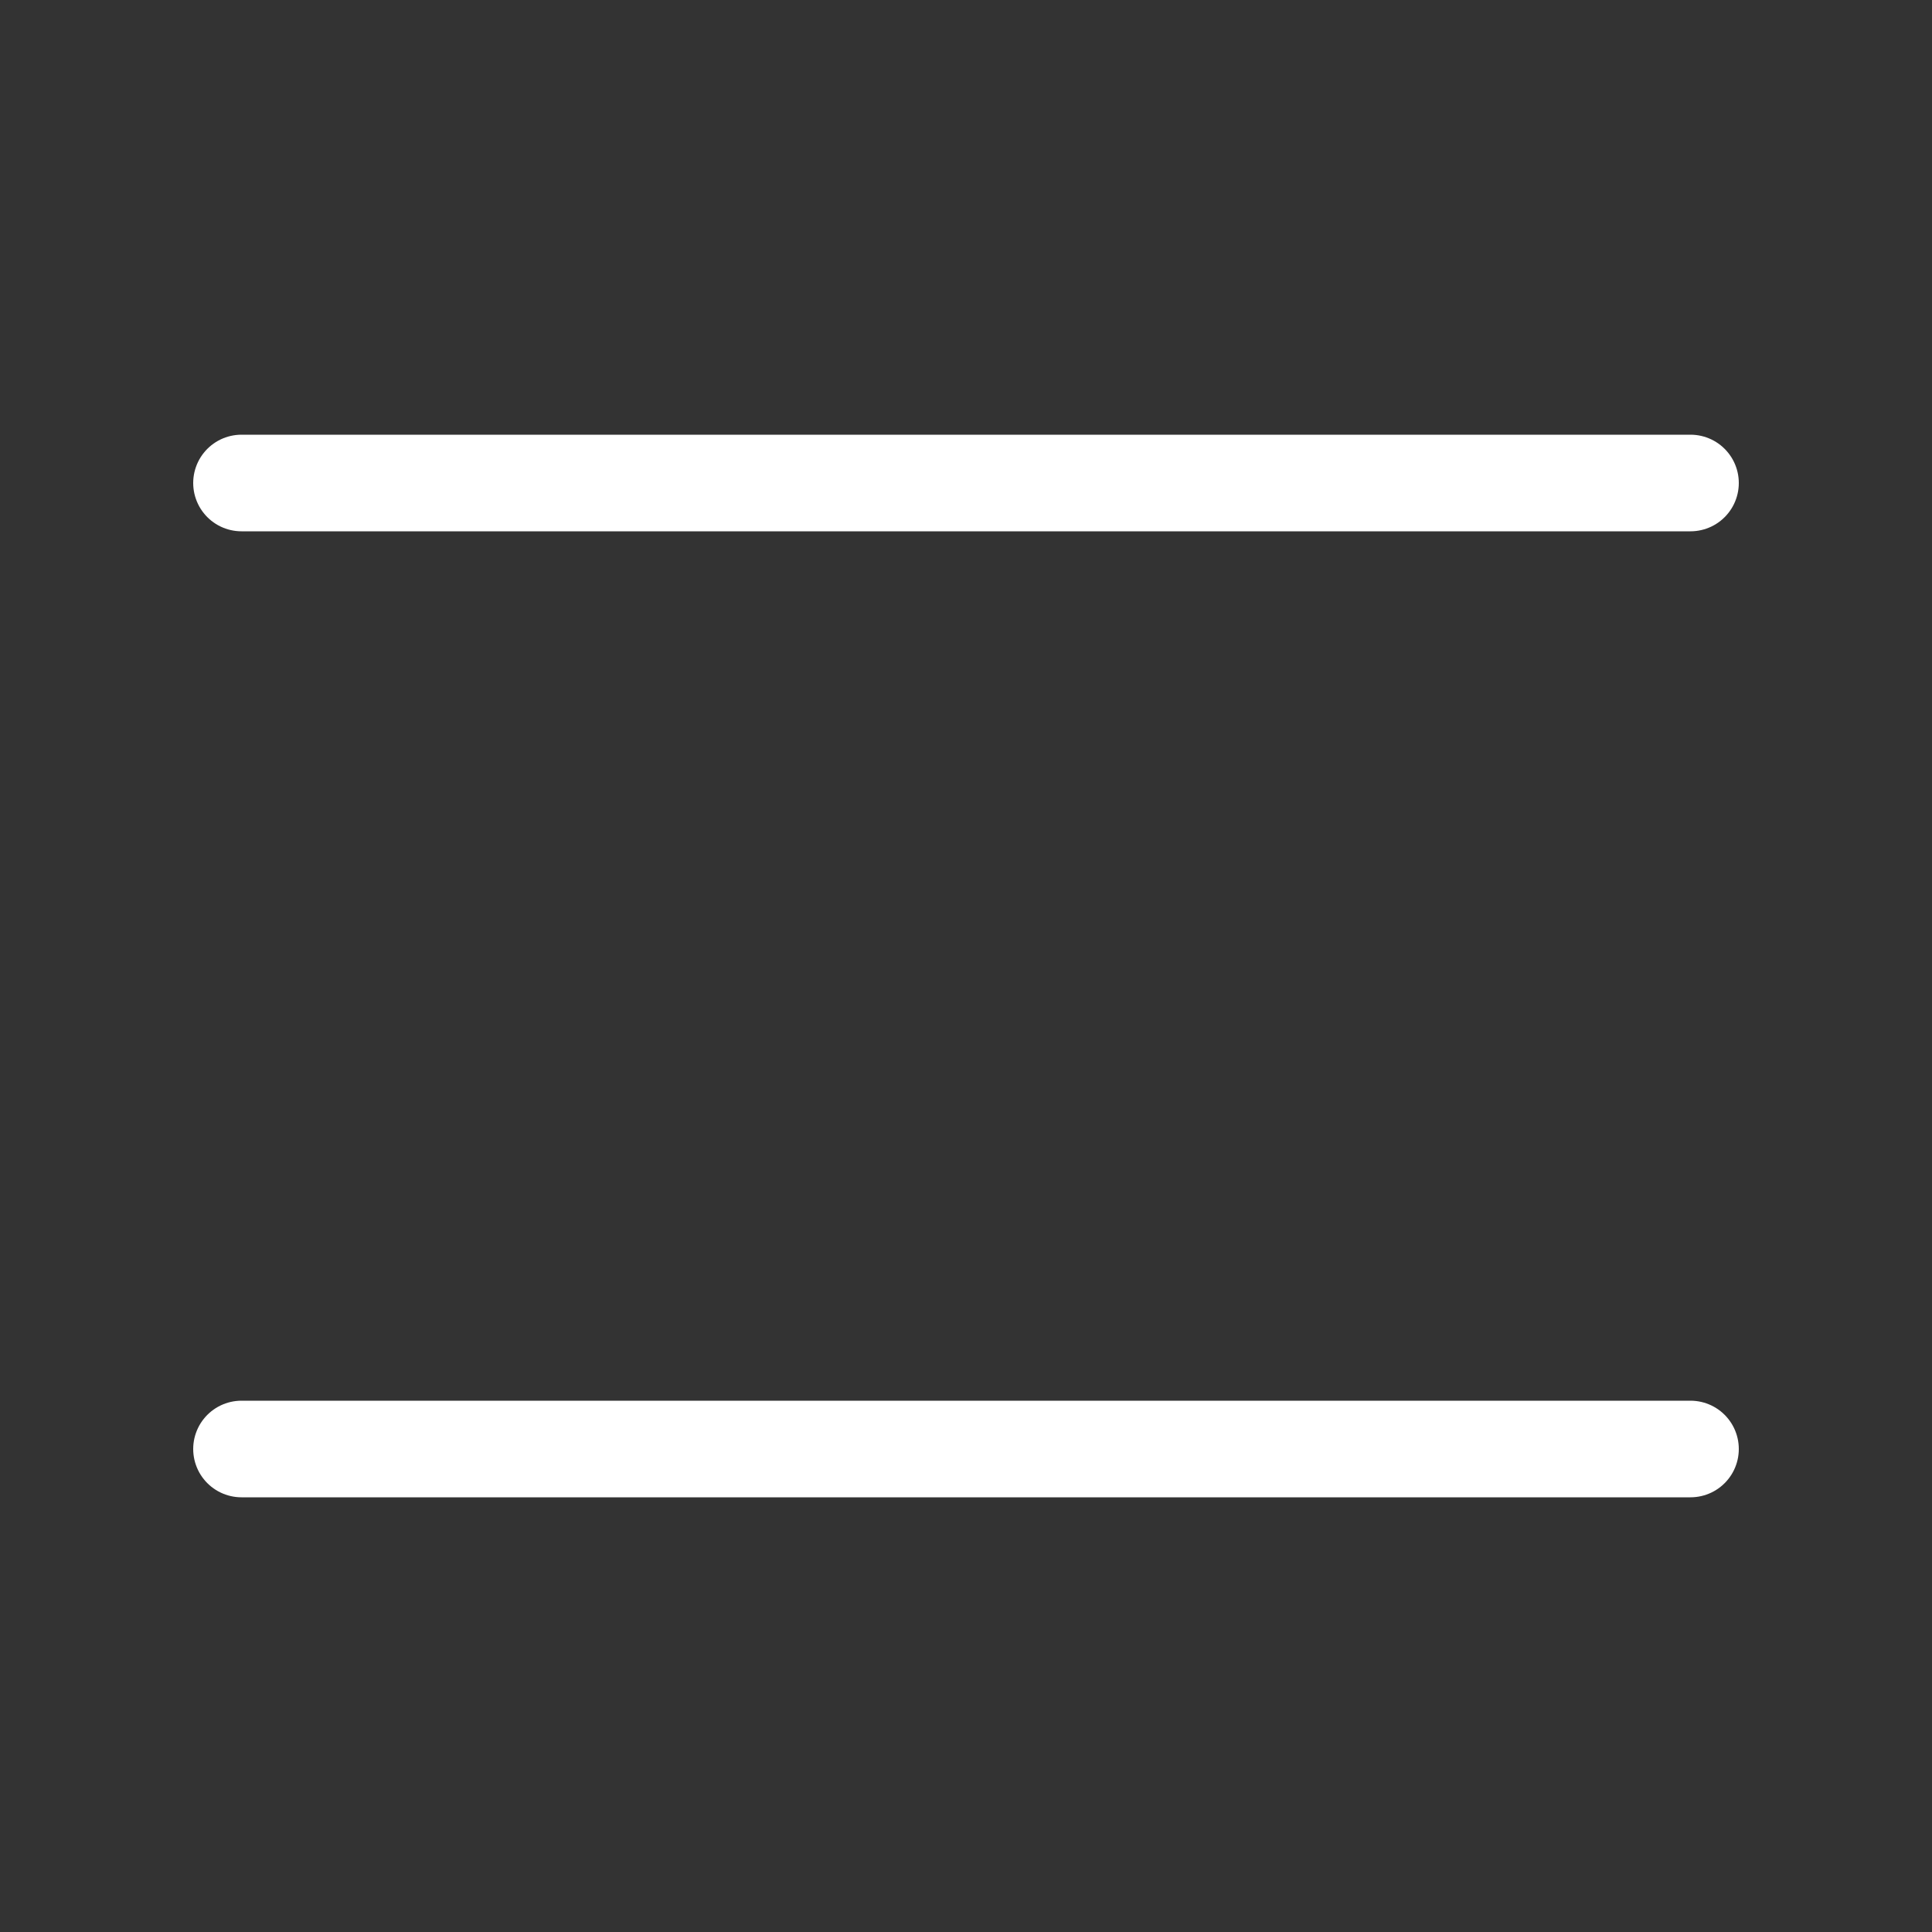
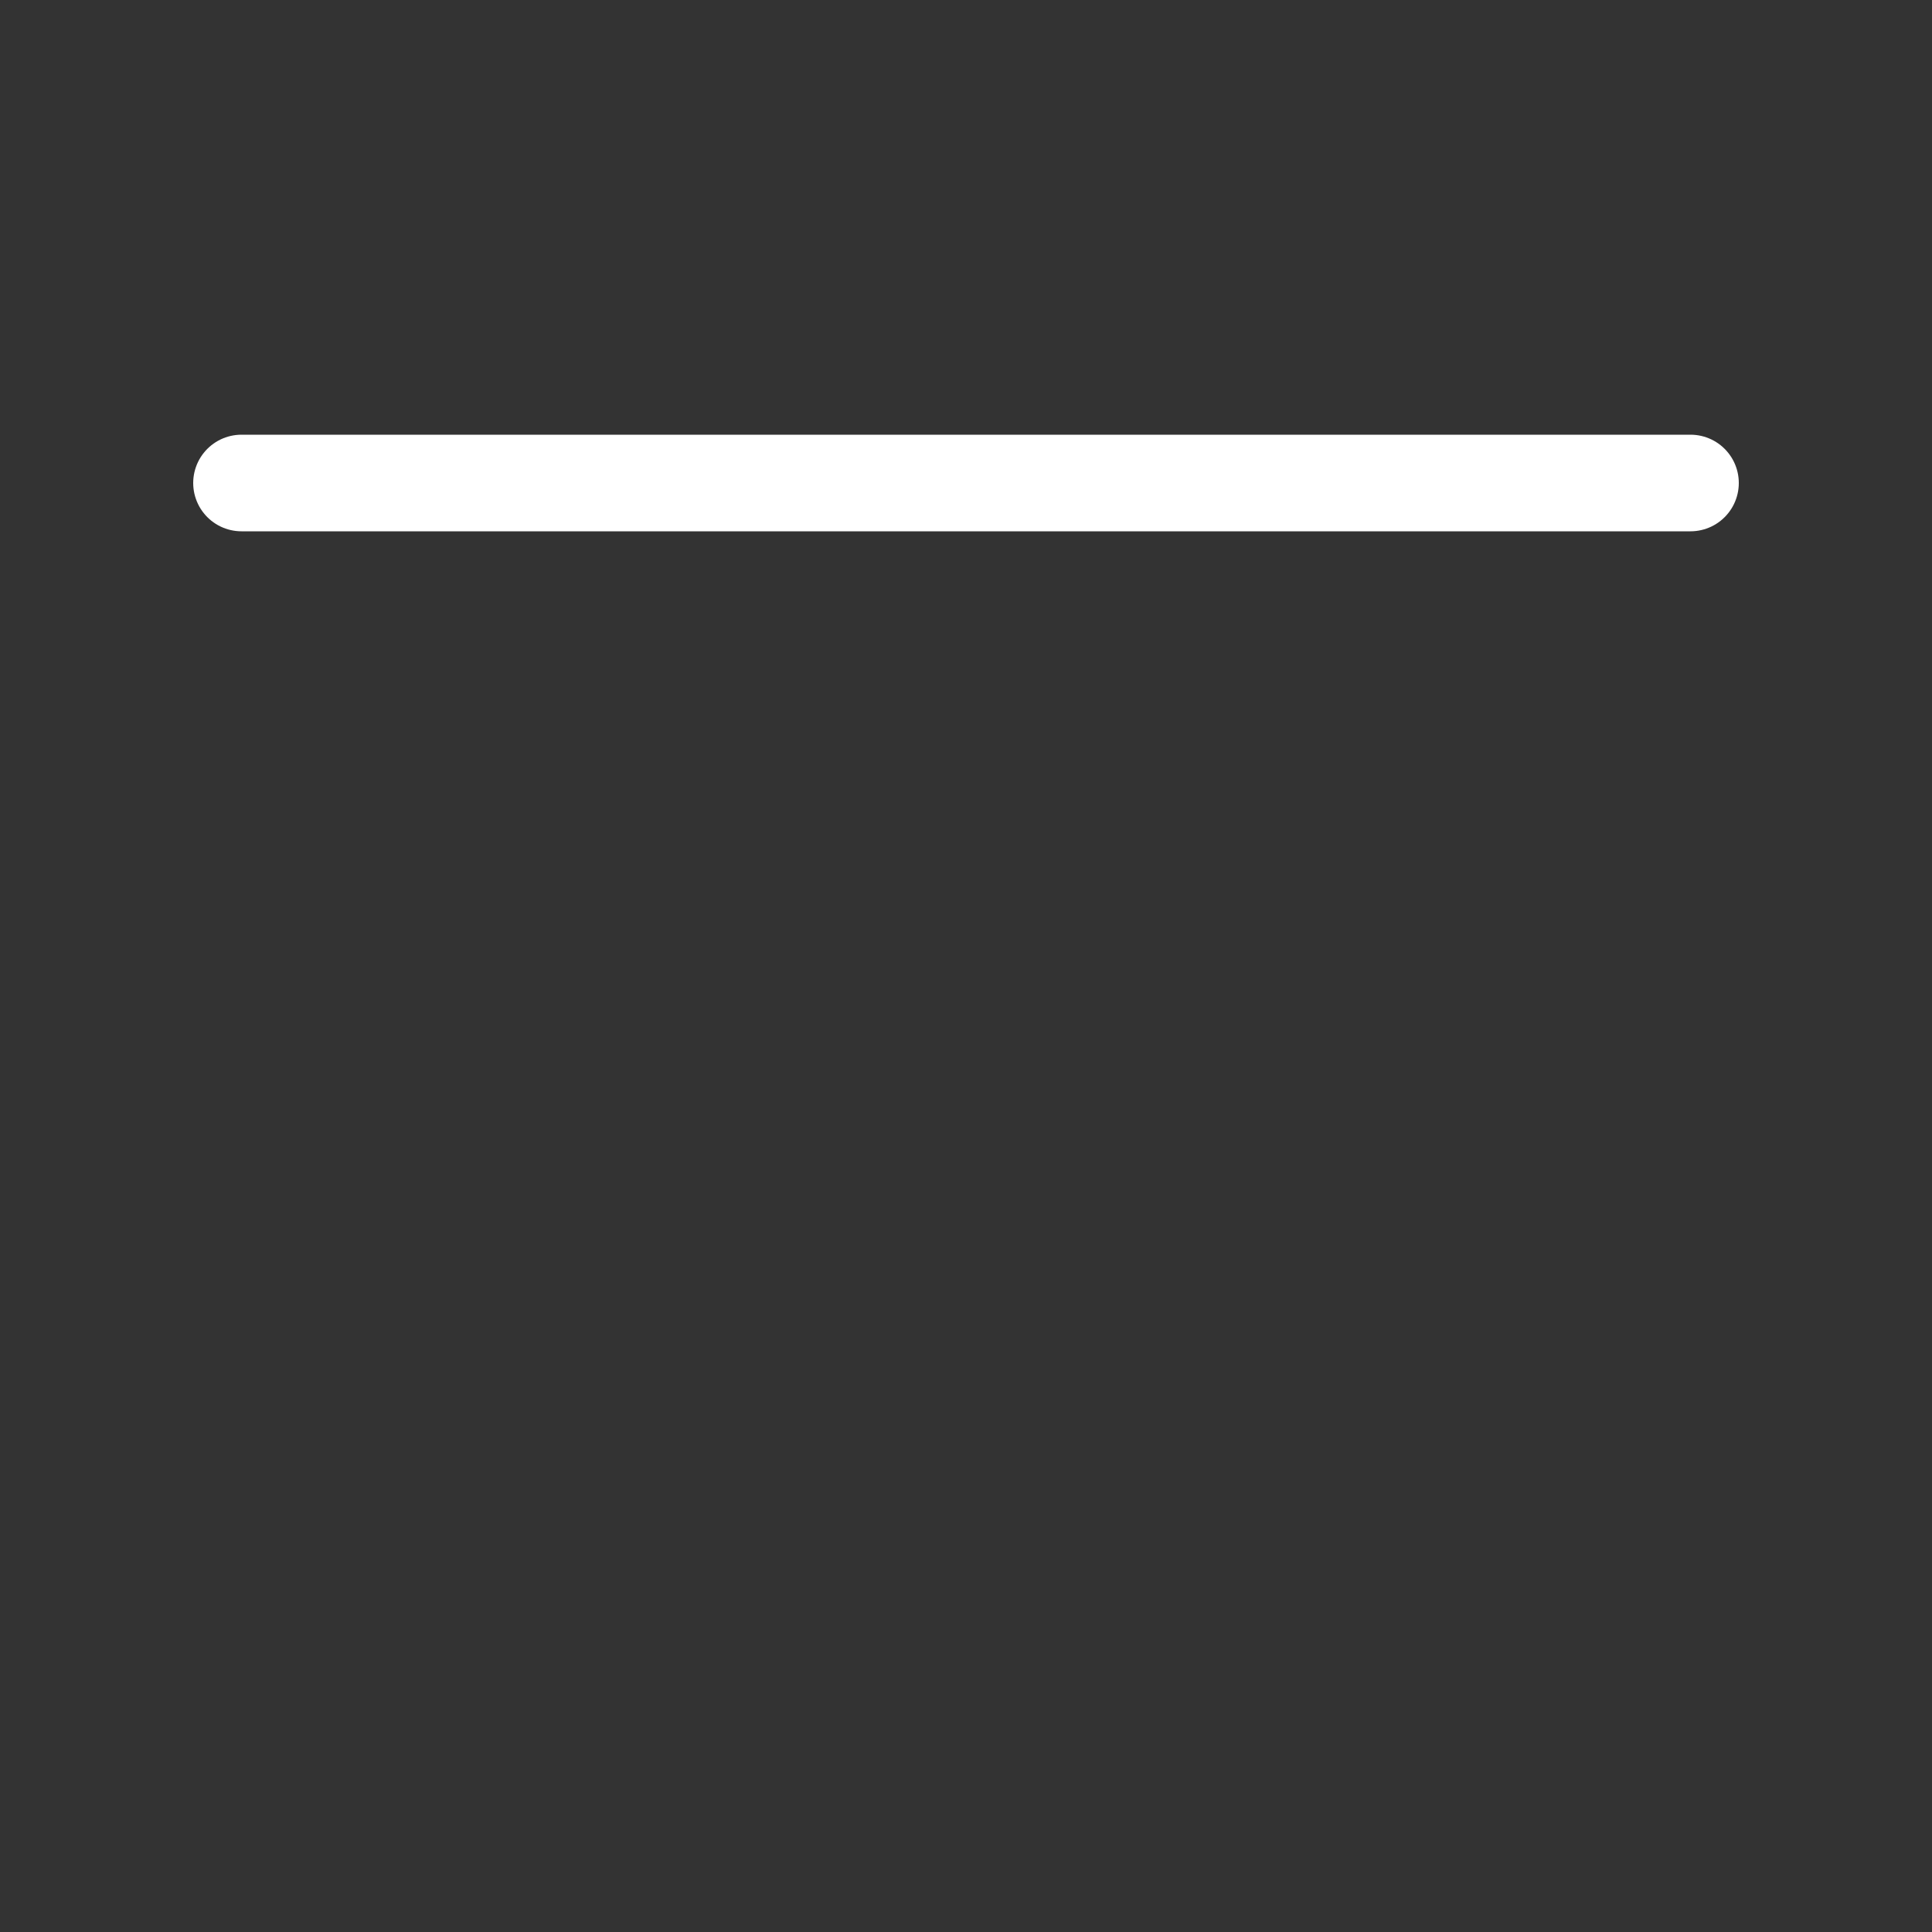
<svg xmlns="http://www.w3.org/2000/svg" width="40" height="40" viewBox="0 0 40 40" fill="none">
  <rect x="0" y="0" width="40" height="40" fill="#333333" stroke="none" />
  <path d="M5 10H35" stroke="white" stroke-width="2" stroke-linecap="round" stroke-linejoin="round" />
-   <path d="M5 30H35" stroke="white" stroke-width="2" stroke-linecap="round" stroke-linejoin="round" />
</svg>